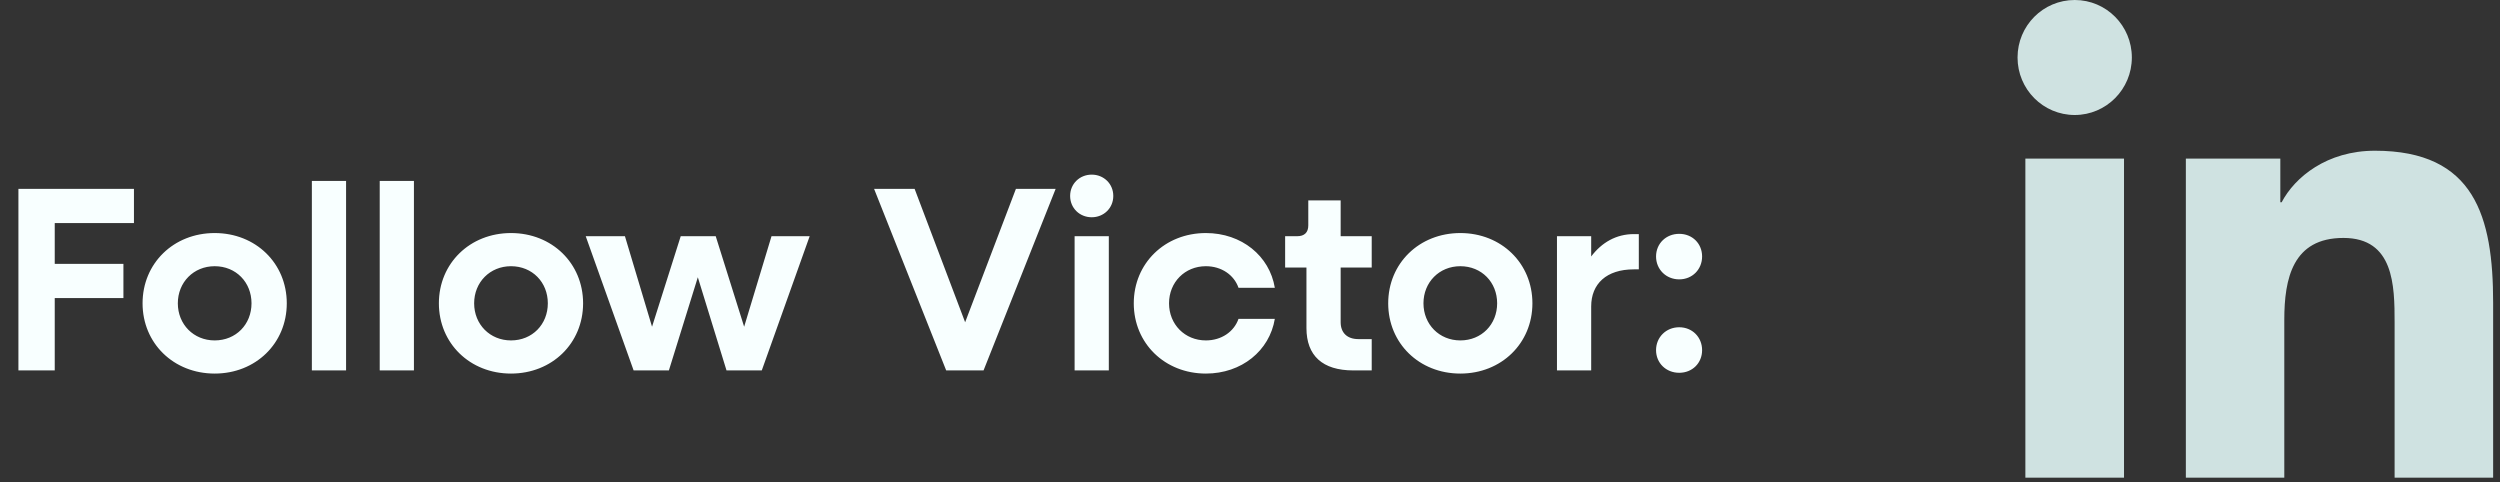
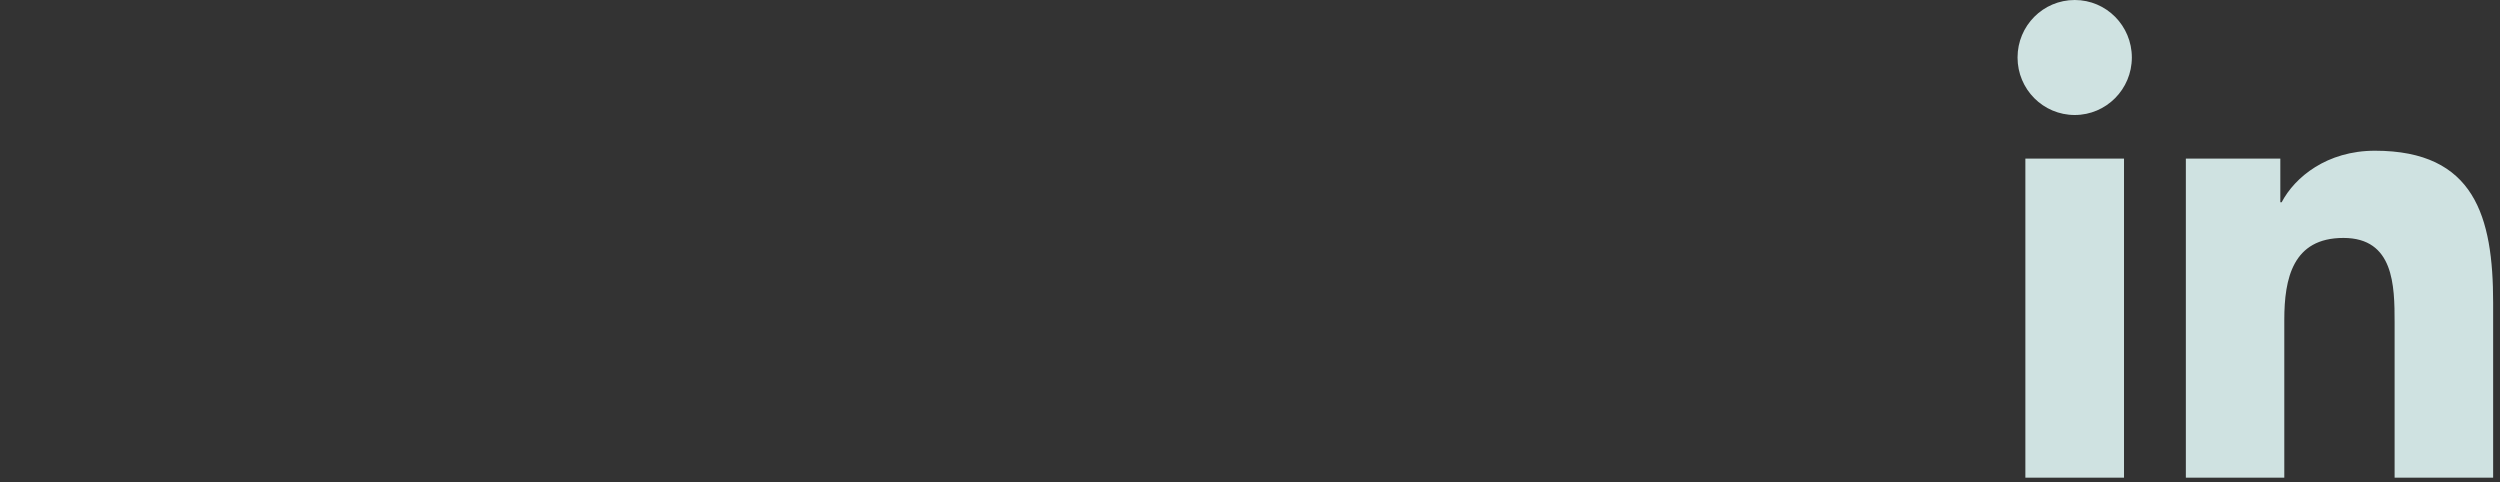
<svg xmlns="http://www.w3.org/2000/svg" width="114" height="22" viewBox="0 0 114 22" fill="none">
  <rect x="0" y="0" width="114" height="22" fill="#333333" stroke="none" />
-   <path d="M0.84 16.891V8.611H6.108V10.171H2.496V12.031H5.628V13.591H2.496V16.891H0.84ZM9.789 17.035C7.917 17.035 6.501 15.655 6.501 13.831C6.501 12.007 7.917 10.627 9.789 10.627C11.661 10.627 13.077 12.007 13.077 13.831C13.077 15.655 11.661 17.035 9.789 17.035ZM9.789 15.523C10.761 15.523 11.469 14.791 11.469 13.831C11.469 12.871 10.761 12.139 9.789 12.139C8.829 12.139 8.109 12.871 8.109 13.831C8.109 14.791 8.829 15.523 9.789 15.523ZM14.221 16.891V8.251H15.781V16.891H14.221ZM17.315 16.891V8.251H18.875V16.891H17.315ZM23.301 17.035C21.429 17.035 20.013 15.655 20.013 13.831C20.013 12.007 21.429 10.627 23.301 10.627C25.173 10.627 26.589 12.007 26.589 13.831C26.589 15.655 25.173 17.035 23.301 17.035ZM23.301 15.523C24.273 15.523 24.981 14.791 24.981 13.831C24.981 12.871 24.273 12.139 23.301 12.139C22.341 12.139 21.621 12.871 21.621 13.831C21.621 14.791 22.341 15.523 23.301 15.523ZM28.893 16.891L26.709 10.771H28.497L29.733 14.899L31.041 10.771H32.637L33.933 14.899L35.181 10.771H36.921L34.737 16.891H33.129L31.821 12.643L30.501 16.891H28.893ZM43.146 16.891L39.858 8.611H41.706L44.01 14.695L46.326 8.611H48.138L44.85 16.891H43.146ZM49.782 9.907C49.23 9.907 48.798 9.487 48.798 8.935C48.798 8.383 49.23 7.963 49.782 7.963C50.334 7.963 50.766 8.383 50.766 8.935C50.766 9.487 50.334 9.907 49.782 9.907ZM49.002 16.891V10.771H50.562V16.891H49.002ZM54.988 17.035C53.116 17.035 51.7 15.655 51.7 13.831C51.7 12.007 53.116 10.627 54.988 10.627C56.62 10.627 57.892 11.671 58.132 13.123H56.476C56.272 12.535 55.696 12.139 54.988 12.139C54.028 12.139 53.308 12.871 53.308 13.831C53.308 14.791 54.028 15.523 54.988 15.523C55.696 15.523 56.272 15.127 56.476 14.539H58.132C57.892 15.991 56.62 17.035 54.988 17.035ZM61.71 16.891C60.306 16.891 59.574 16.219 59.574 14.959V12.199H58.602V10.771H59.154C59.478 10.771 59.658 10.603 59.658 10.279V9.139H61.134V10.771H62.55V12.199H61.134V14.695C61.134 15.175 61.434 15.463 61.938 15.463H62.55V16.891H61.71ZM66.59 17.035C64.718 17.035 63.302 15.655 63.302 13.831C63.302 12.007 64.718 10.627 66.59 10.627C68.462 10.627 69.878 12.007 69.878 13.831C69.878 15.655 68.462 17.035 66.59 17.035ZM66.59 15.523C67.562 15.523 68.27 14.791 68.27 13.831C68.27 12.871 67.562 12.139 66.59 12.139C65.63 12.139 64.91 12.871 64.91 13.831C64.91 14.791 65.63 15.523 66.59 15.523ZM70.998 16.891V10.771H72.558V11.695C73.038 11.059 73.698 10.675 74.502 10.675H74.73V12.283H74.502C73.254 12.283 72.558 12.943 72.558 13.975V16.891H70.998ZM76.572 12.739C75.972 12.739 75.516 12.283 75.516 11.695C75.516 11.107 75.972 10.663 76.572 10.663C77.172 10.663 77.616 11.107 77.616 11.695C77.616 12.283 77.172 12.739 76.572 12.739ZM76.572 16.999C75.972 16.999 75.516 16.555 75.516 15.967C75.516 15.379 75.972 14.923 76.572 14.923C77.172 14.923 77.616 15.379 77.616 15.967C77.616 16.555 77.172 16.999 76.572 16.999Z" fill="#F8FFFF" />
  <path d="M96.855 21.781H92.357V7.233H96.855V21.781ZM94.608 5.244C93.164 5.244 92 4.069 92 2.622C92 1.174 93.163 0 94.608 0C96.052 0 97.212 1.175 97.212 2.622C97.212 4.069 96.045 5.244 94.608 5.244ZM113.688 21.781H109.194V14.707C109.194 13.02 109.164 10.85 106.859 10.85C104.554 10.85 104.164 12.688 104.164 14.586V21.781H99.675V7.233H103.983V9.222H104.044C104.643 8.078 106.109 6.873 108.297 6.873C112.846 6.873 113.687 9.884 113.687 13.804V21.782L113.688 21.781Z" fill="#CFE2E1" />
</svg>